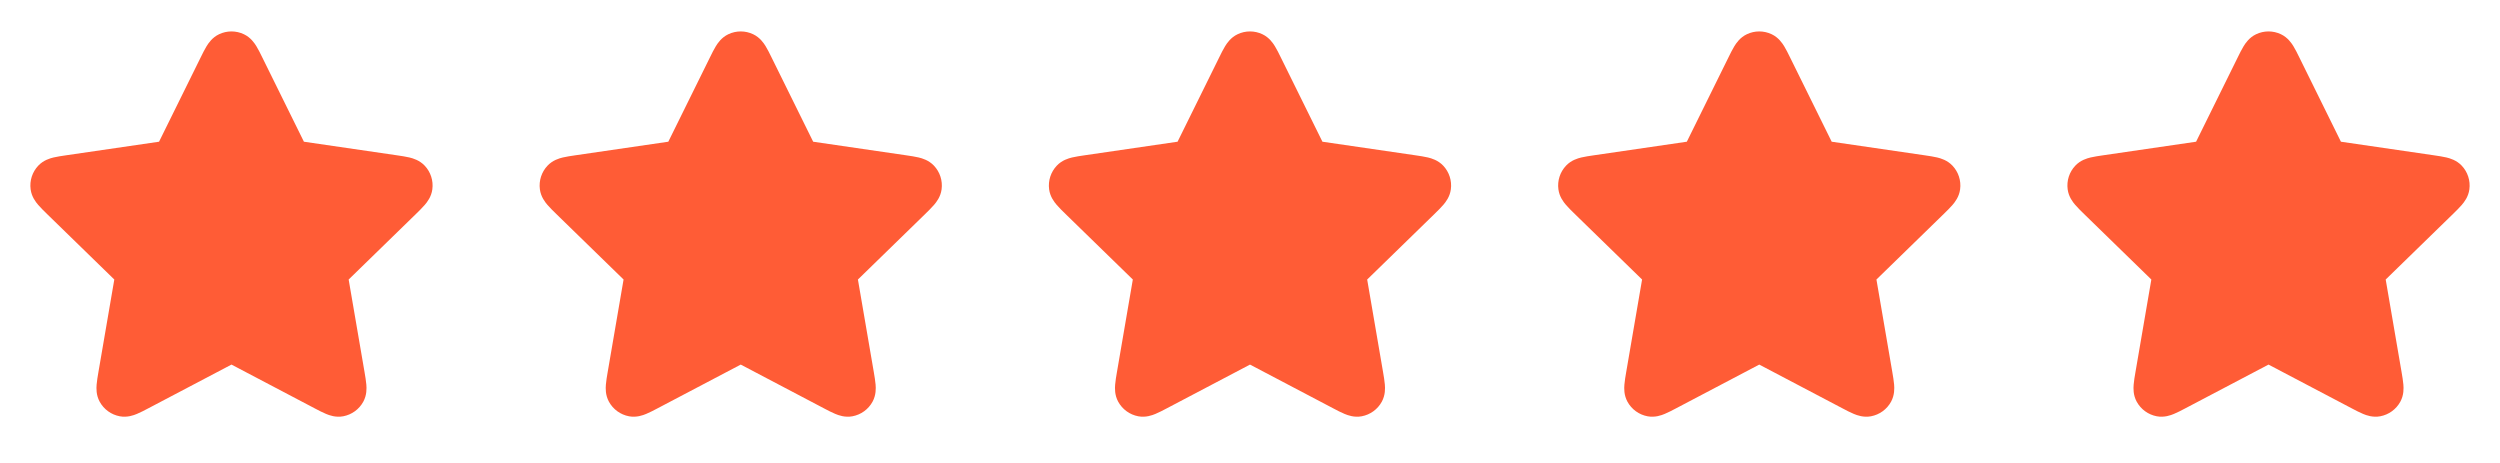
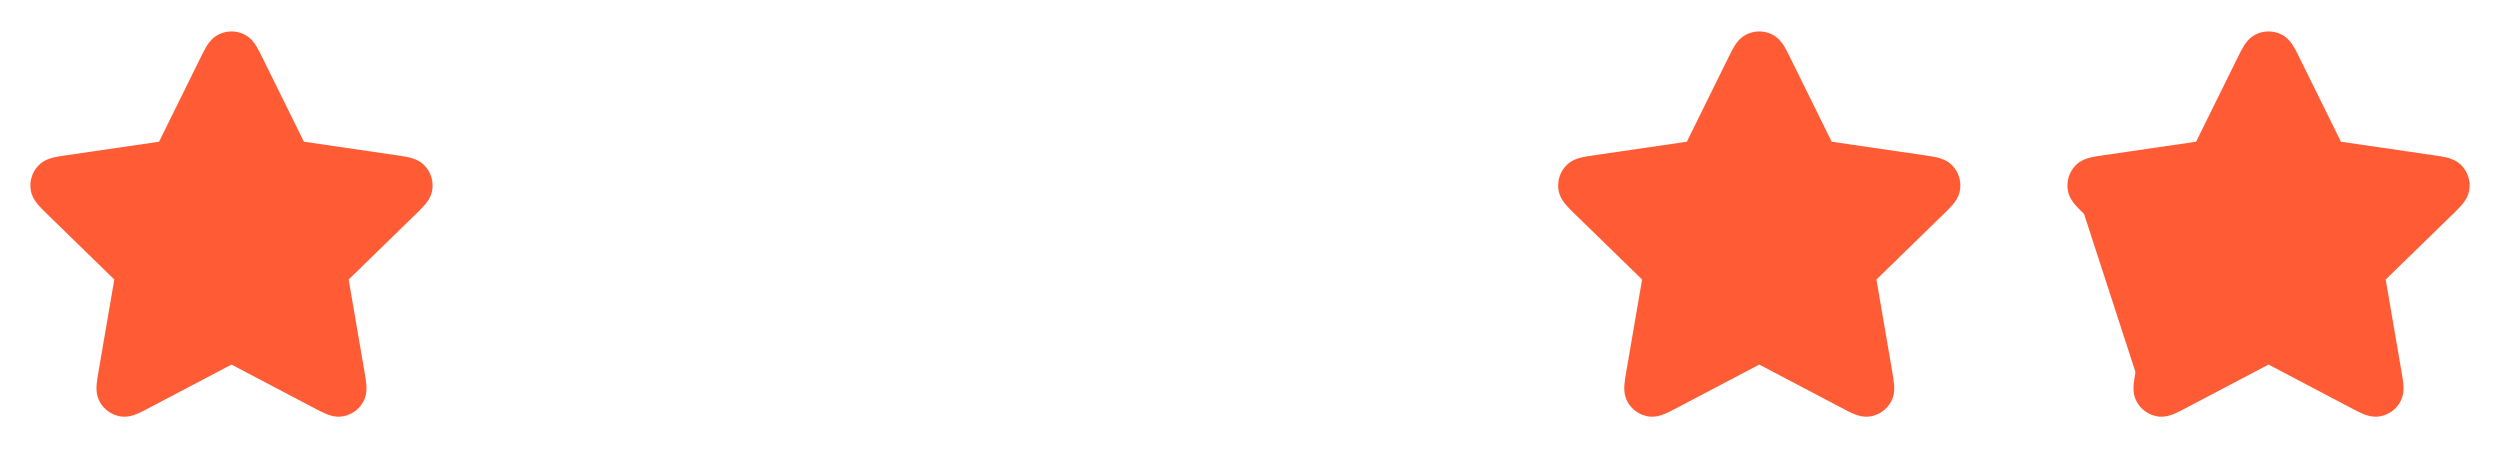
<svg xmlns="http://www.w3.org/2000/svg" width="108" height="20" viewBox="0 0 108 20" fill="none">
  <path d="M10.538 1.48C10.198 1.317 9.802 1.317 9.462 1.48C9.168 1.62 9.006 1.864 8.924 1.997C8.839 2.135 8.752 2.311 8.668 2.483L6.871 6.122L2.853 6.709C2.664 6.737 2.47 6.765 2.312 6.803C2.16 6.84 1.878 6.919 1.654 7.156C1.395 7.429 1.273 7.805 1.323 8.179C1.365 8.502 1.547 8.731 1.649 8.85C1.754 8.973 1.894 9.11 2.031 9.244L4.938 12.075L4.252 16.073C4.22 16.262 4.186 16.455 4.174 16.616C4.161 16.773 4.149 17.065 4.305 17.352C4.485 17.683 4.805 17.915 5.176 17.984C5.496 18.043 5.77 17.942 5.915 17.881C6.065 17.82 6.238 17.728 6.408 17.639L10 15.75L13.592 17.639C13.761 17.728 13.935 17.82 14.085 17.881C14.229 17.942 14.504 18.043 14.824 17.984C15.195 17.915 15.515 17.683 15.695 17.352C15.851 17.065 15.839 16.773 15.826 16.616C15.813 16.455 15.78 16.262 15.748 16.073L15.062 12.075L17.969 9.244C18.105 9.11 18.246 8.973 18.351 8.85C18.453 8.731 18.635 8.502 18.677 8.179C18.727 7.805 18.605 7.429 18.346 7.156C18.121 6.919 17.84 6.84 17.688 6.803C17.53 6.765 17.336 6.737 17.147 6.709L13.129 6.122L11.332 2.483C11.248 2.311 11.161 2.135 11.076 1.997C10.994 1.864 10.832 1.62 10.538 1.48Z" fill="#FF5C36" />
-   <path d="M32.538 1.48C32.198 1.317 31.802 1.317 31.462 1.48C31.168 1.62 31.006 1.864 30.924 1.997C30.839 2.135 30.752 2.311 30.668 2.483L28.871 6.122L24.853 6.709C24.664 6.737 24.47 6.765 24.312 6.803C24.16 6.84 23.878 6.919 23.654 7.156C23.395 7.429 23.273 7.805 23.323 8.179C23.365 8.502 23.547 8.731 23.649 8.85C23.754 8.973 23.894 9.11 24.031 9.244L26.938 12.075L26.252 16.073C26.22 16.262 26.186 16.455 26.174 16.616C26.161 16.773 26.149 17.065 26.305 17.352C26.485 17.683 26.805 17.915 27.175 17.984C27.496 18.043 27.77 17.942 27.915 17.881C28.065 17.82 28.238 17.728 28.408 17.639L32 15.75L35.592 17.639C35.761 17.728 35.935 17.82 36.085 17.881C36.23 17.942 36.504 18.043 36.824 17.984C37.195 17.915 37.515 17.683 37.695 17.352C37.85 17.065 37.839 16.773 37.826 16.616C37.813 16.455 37.78 16.262 37.748 16.073L37.062 12.075L39.969 9.244C40.105 9.11 40.246 8.973 40.351 8.85C40.453 8.731 40.635 8.502 40.677 8.179C40.727 7.805 40.605 7.429 40.346 7.156C40.121 6.919 39.84 6.84 39.688 6.803C39.53 6.765 39.336 6.737 39.147 6.709L35.129 6.122L33.332 2.483C33.248 2.311 33.161 2.135 33.076 1.997C32.994 1.864 32.832 1.62 32.538 1.48Z" fill="#FF5C36" />
-   <path d="M54.538 1.48C54.198 1.317 53.802 1.317 53.462 1.48C53.168 1.62 53.006 1.864 52.924 1.997C52.839 2.135 52.752 2.311 52.668 2.483L50.871 6.122L46.853 6.709C46.664 6.737 46.47 6.765 46.312 6.803C46.16 6.84 45.878 6.919 45.654 7.156C45.395 7.429 45.273 7.805 45.322 8.179C45.365 8.502 45.547 8.731 45.649 8.85C45.754 8.973 45.894 9.11 46.031 9.244L48.938 12.075L48.252 16.073C48.22 16.262 48.186 16.455 48.174 16.616C48.161 16.773 48.149 17.065 48.305 17.352C48.485 17.683 48.805 17.915 49.175 17.984C49.496 18.043 49.77 17.942 49.915 17.881C50.065 17.82 50.238 17.728 50.408 17.639L54 15.75L57.592 17.639C57.761 17.728 57.935 17.82 58.085 17.881C58.23 17.942 58.504 18.043 58.824 17.984C59.195 17.915 59.515 17.683 59.695 17.352C59.85 17.065 59.839 16.773 59.826 16.616C59.813 16.455 59.78 16.262 59.748 16.073L59.062 12.075L61.969 9.244C62.105 9.11 62.246 8.973 62.351 8.85C62.453 8.731 62.635 8.502 62.677 8.179C62.727 7.805 62.605 7.429 62.346 7.156C62.121 6.919 61.84 6.84 61.688 6.803C61.53 6.765 61.336 6.737 61.147 6.709L57.129 6.122L55.332 2.483C55.248 2.311 55.161 2.135 55.076 1.997C54.994 1.864 54.832 1.62 54.538 1.48Z" fill="#FF5C36" />
  <path d="M76.538 1.48C76.198 1.317 75.802 1.317 75.462 1.48C75.168 1.62 75.006 1.864 74.924 1.997C74.839 2.135 74.752 2.311 74.668 2.483L72.871 6.122L68.853 6.709C68.664 6.737 68.47 6.765 68.312 6.803C68.16 6.84 67.878 6.919 67.654 7.156C67.395 7.429 67.273 7.805 67.323 8.179C67.365 8.502 67.547 8.731 67.649 8.85C67.754 8.973 67.894 9.11 68.031 9.244L70.938 12.075L70.252 16.073C70.22 16.262 70.186 16.455 70.174 16.616C70.161 16.773 70.149 17.065 70.305 17.352C70.485 17.683 70.805 17.915 71.175 17.984C71.496 18.043 71.77 17.942 71.915 17.881C72.065 17.82 72.238 17.728 72.408 17.639L76 15.75L79.592 17.639C79.761 17.728 79.935 17.82 80.085 17.881C80.23 17.942 80.504 18.043 80.824 17.984C81.195 17.915 81.515 17.683 81.695 17.352C81.85 17.065 81.839 16.773 81.826 16.616C81.813 16.455 81.78 16.262 81.748 16.073L81.062 12.075L83.969 9.244C84.106 9.11 84.246 8.973 84.351 8.85C84.453 8.731 84.635 8.502 84.677 8.179C84.727 7.805 84.605 7.429 84.346 7.156C84.121 6.919 83.84 6.84 83.688 6.803C83.53 6.765 83.336 6.737 83.147 6.709L79.129 6.122L77.332 2.483C77.248 2.311 77.161 2.135 77.076 1.997C76.994 1.864 76.832 1.62 76.538 1.48Z" fill="#FF5C36" />
-   <path d="M98.538 1.48C98.198 1.317 97.802 1.317 97.462 1.48C97.168 1.62 97.006 1.864 96.924 1.997C96.839 2.135 96.752 2.311 96.668 2.483L94.871 6.122L90.853 6.709C90.664 6.737 90.47 6.765 90.312 6.803C90.16 6.84 89.878 6.919 89.654 7.156C89.395 7.429 89.273 7.805 89.323 8.179C89.365 8.502 89.547 8.731 89.649 8.85C89.754 8.973 89.894 9.11 90.031 9.244L92.938 12.075L92.252 16.073C92.22 16.262 92.186 16.455 92.174 16.616C92.161 16.773 92.149 17.065 92.305 17.352C92.485 17.683 92.805 17.915 93.175 17.984C93.496 18.043 93.77 17.942 93.915 17.881C94.065 17.82 94.238 17.728 94.408 17.639L98 15.75L101.592 17.639C101.761 17.728 101.935 17.82 102.085 17.881C102.229 17.942 102.504 18.043 102.824 17.984C103.195 17.915 103.515 17.683 103.695 17.352C103.851 17.065 103.839 16.773 103.826 16.616C103.813 16.455 103.78 16.262 103.748 16.073L103.062 12.075L105.969 9.244C106.106 9.11 106.246 8.973 106.351 8.85C106.453 8.731 106.635 8.502 106.677 8.179C106.727 7.805 106.605 7.429 106.346 7.156C106.121 6.919 105.84 6.84 105.688 6.803C105.53 6.765 105.336 6.737 105.147 6.709L101.128 6.122L99.332 2.483C99.248 2.311 99.161 2.135 99.076 1.997C98.994 1.864 98.832 1.62 98.538 1.48Z" fill="#FF5C36" />
+   <path d="M98.538 1.48C98.198 1.317 97.802 1.317 97.462 1.48C97.168 1.62 97.006 1.864 96.924 1.997C96.839 2.135 96.752 2.311 96.668 2.483L94.871 6.122L90.853 6.709C90.664 6.737 90.47 6.765 90.312 6.803C90.16 6.84 89.878 6.919 89.654 7.156C89.395 7.429 89.273 7.805 89.323 8.179C89.365 8.502 89.547 8.731 89.649 8.85C89.754 8.973 89.894 9.11 90.031 9.244L92.252 16.073C92.22 16.262 92.186 16.455 92.174 16.616C92.161 16.773 92.149 17.065 92.305 17.352C92.485 17.683 92.805 17.915 93.175 17.984C93.496 18.043 93.77 17.942 93.915 17.881C94.065 17.82 94.238 17.728 94.408 17.639L98 15.75L101.592 17.639C101.761 17.728 101.935 17.82 102.085 17.881C102.229 17.942 102.504 18.043 102.824 17.984C103.195 17.915 103.515 17.683 103.695 17.352C103.851 17.065 103.839 16.773 103.826 16.616C103.813 16.455 103.78 16.262 103.748 16.073L103.062 12.075L105.969 9.244C106.106 9.11 106.246 8.973 106.351 8.85C106.453 8.731 106.635 8.502 106.677 8.179C106.727 7.805 106.605 7.429 106.346 7.156C106.121 6.919 105.84 6.84 105.688 6.803C105.53 6.765 105.336 6.737 105.147 6.709L101.128 6.122L99.332 2.483C99.248 2.311 99.161 2.135 99.076 1.997C98.994 1.864 98.832 1.62 98.538 1.48Z" fill="#FF5C36" />
</svg>